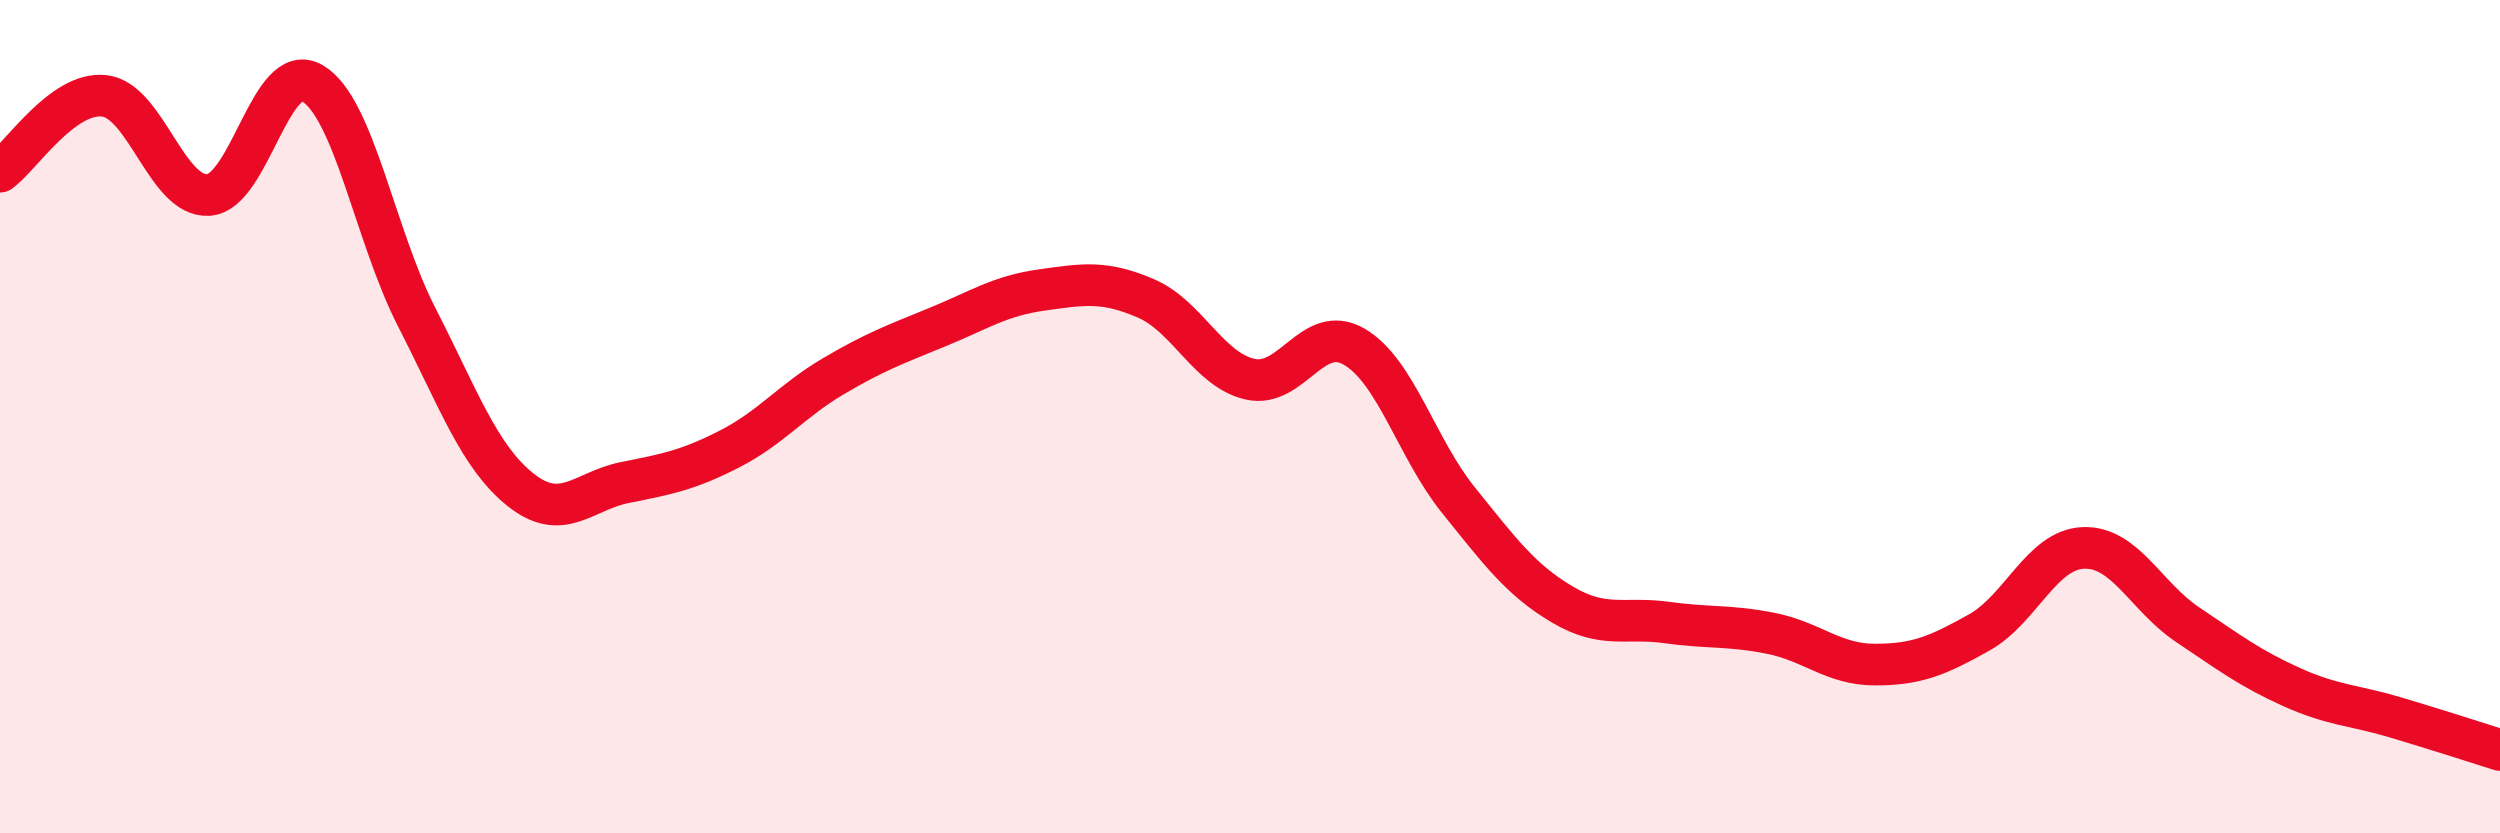
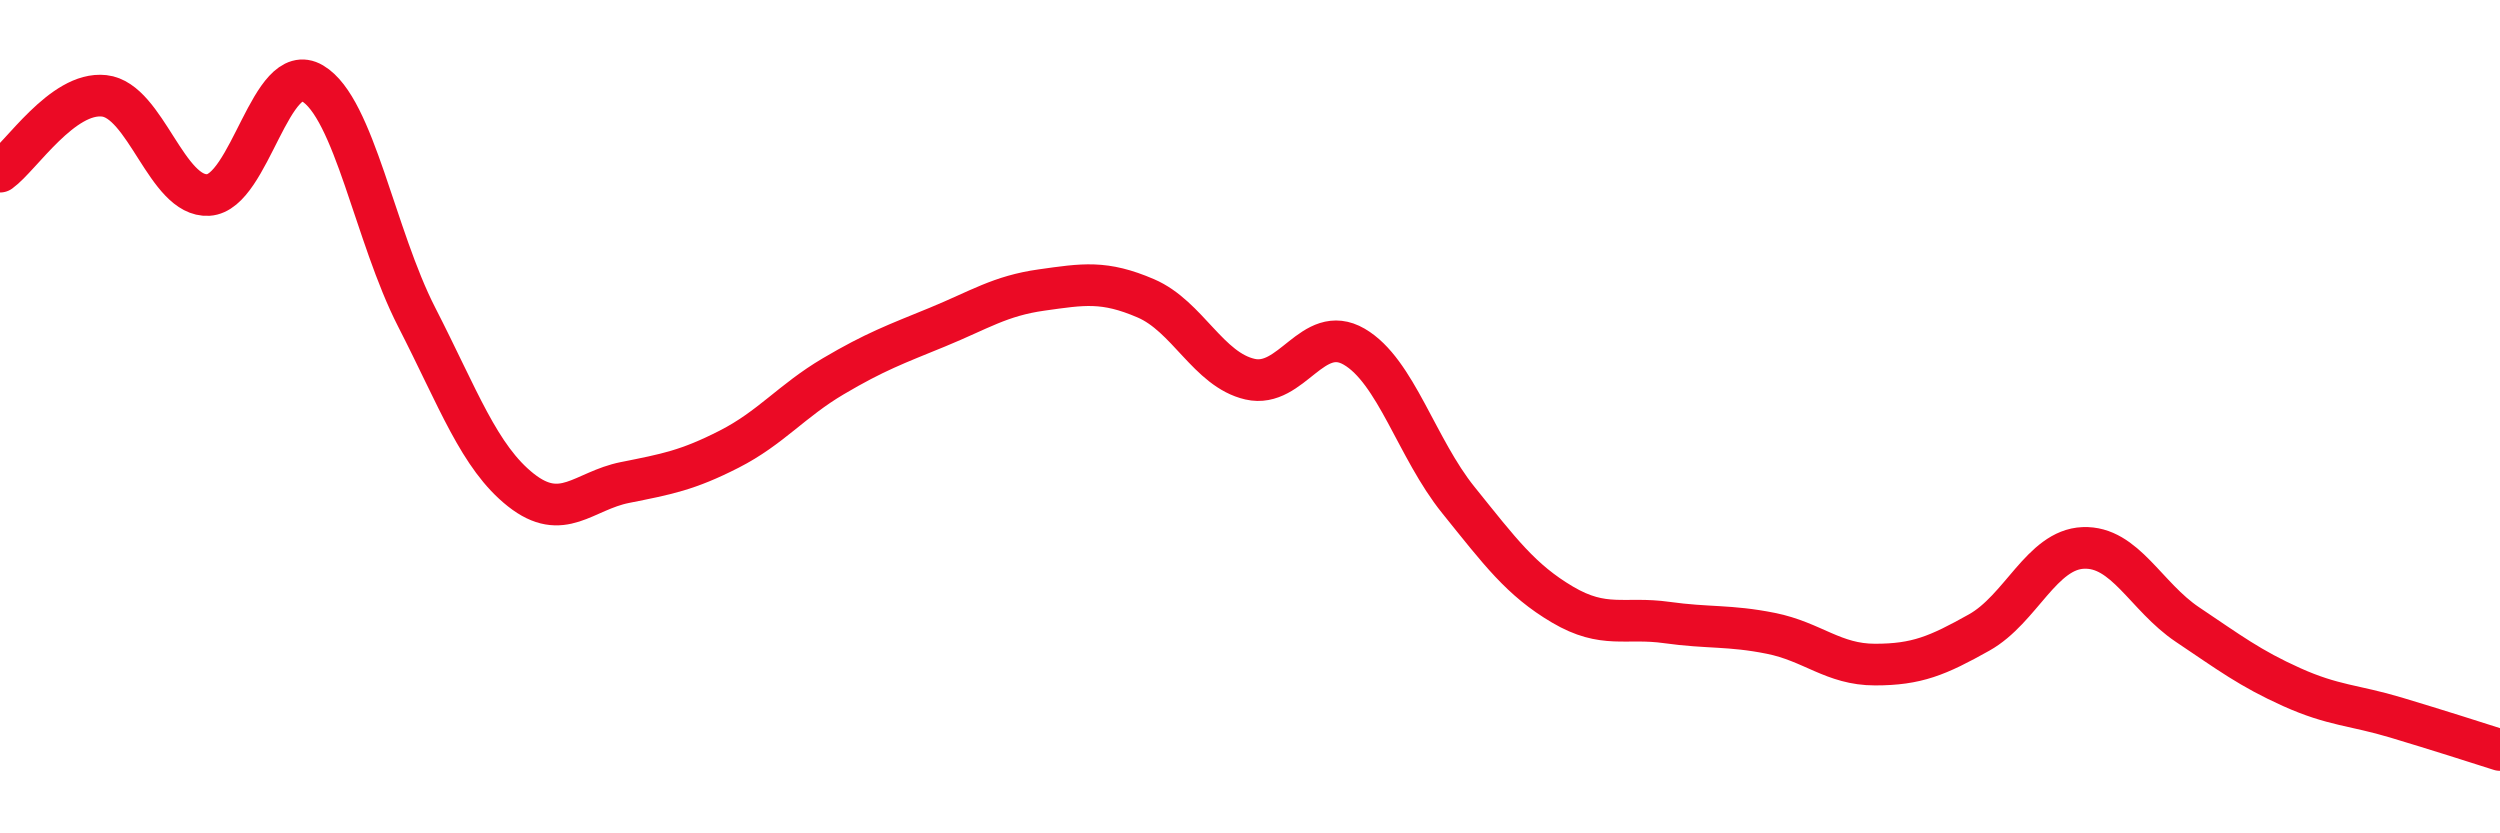
<svg xmlns="http://www.w3.org/2000/svg" width="60" height="20" viewBox="0 0 60 20">
-   <path d="M 0,4.12 C 0.5,3.76 1.5,2.19 2.5,2.3 C 3.5,2.41 4,4.74 5,4.68 C 6,4.62 6.5,1.41 7.5,2 C 8.5,2.59 9,5.66 10,7.61 C 11,9.56 11.5,10.97 12.5,11.76 C 13.5,12.55 14,11.78 15,11.58 C 16,11.38 16.5,11.29 17.5,10.78 C 18.5,10.27 19,9.62 20,9.03 C 21,8.44 21.5,8.26 22.5,7.85 C 23.5,7.44 24,7.1 25,6.96 C 26,6.82 26.5,6.73 27.5,7.16 C 28.5,7.59 29,8.87 30,9.1 C 31,9.33 31.5,7.74 32.5,8.32 C 33.5,8.9 34,10.76 35,12 C 36,13.24 36.5,13.92 37.5,14.51 C 38.5,15.1 39,14.8 40,14.94 C 41,15.08 41.5,15 42.5,15.2 C 43.5,15.4 44,15.95 45,15.95 C 46,15.95 46.5,15.74 47.5,15.18 C 48.5,14.62 49,13.19 50,13.15 C 51,13.11 51.5,14.32 52.5,14.99 C 53.5,15.66 54,16.04 55,16.49 C 56,16.94 56.5,16.92 57.5,17.22 C 58.5,17.52 59.5,17.84 60,18L60 20L0 20Z" fill="#EB0A25" opacity="0.1" stroke-linecap="round" stroke-linejoin="round" />
  <path d="M 0,4.12 C 0.5,3.76 1.5,2.19 2.5,2.3 C 3.5,2.41 4,4.74 5,4.68 C 6,4.62 6.5,1.41 7.5,2 C 8.5,2.59 9,5.66 10,7.61 C 11,9.56 11.5,10.97 12.5,11.76 C 13.5,12.55 14,11.78 15,11.58 C 16,11.38 16.5,11.29 17.5,10.78 C 18.5,10.27 19,9.62 20,9.03 C 21,8.44 21.5,8.26 22.5,7.85 C 23.5,7.44 24,7.1 25,6.96 C 26,6.82 26.5,6.73 27.5,7.16 C 28.5,7.59 29,8.87 30,9.1 C 31,9.33 31.5,7.74 32.5,8.32 C 33.5,8.9 34,10.76 35,12 C 36,13.24 36.5,13.92 37.5,14.51 C 38.5,15.1 39,14.8 40,14.94 C 41,15.08 41.5,15 42.5,15.2 C 43.5,15.4 44,15.95 45,15.95 C 46,15.95 46.5,15.74 47.5,15.18 C 48.5,14.62 49,13.19 50,13.15 C 51,13.11 51.5,14.32 52.5,14.99 C 53.5,15.66 54,16.04 55,16.49 C 56,16.94 56.5,16.92 57.5,17.22 C 58.5,17.52 59.5,17.84 60,18" stroke="#EB0A25" stroke-width="1" fill="none" stroke-linecap="round" stroke-linejoin="round" />
</svg>